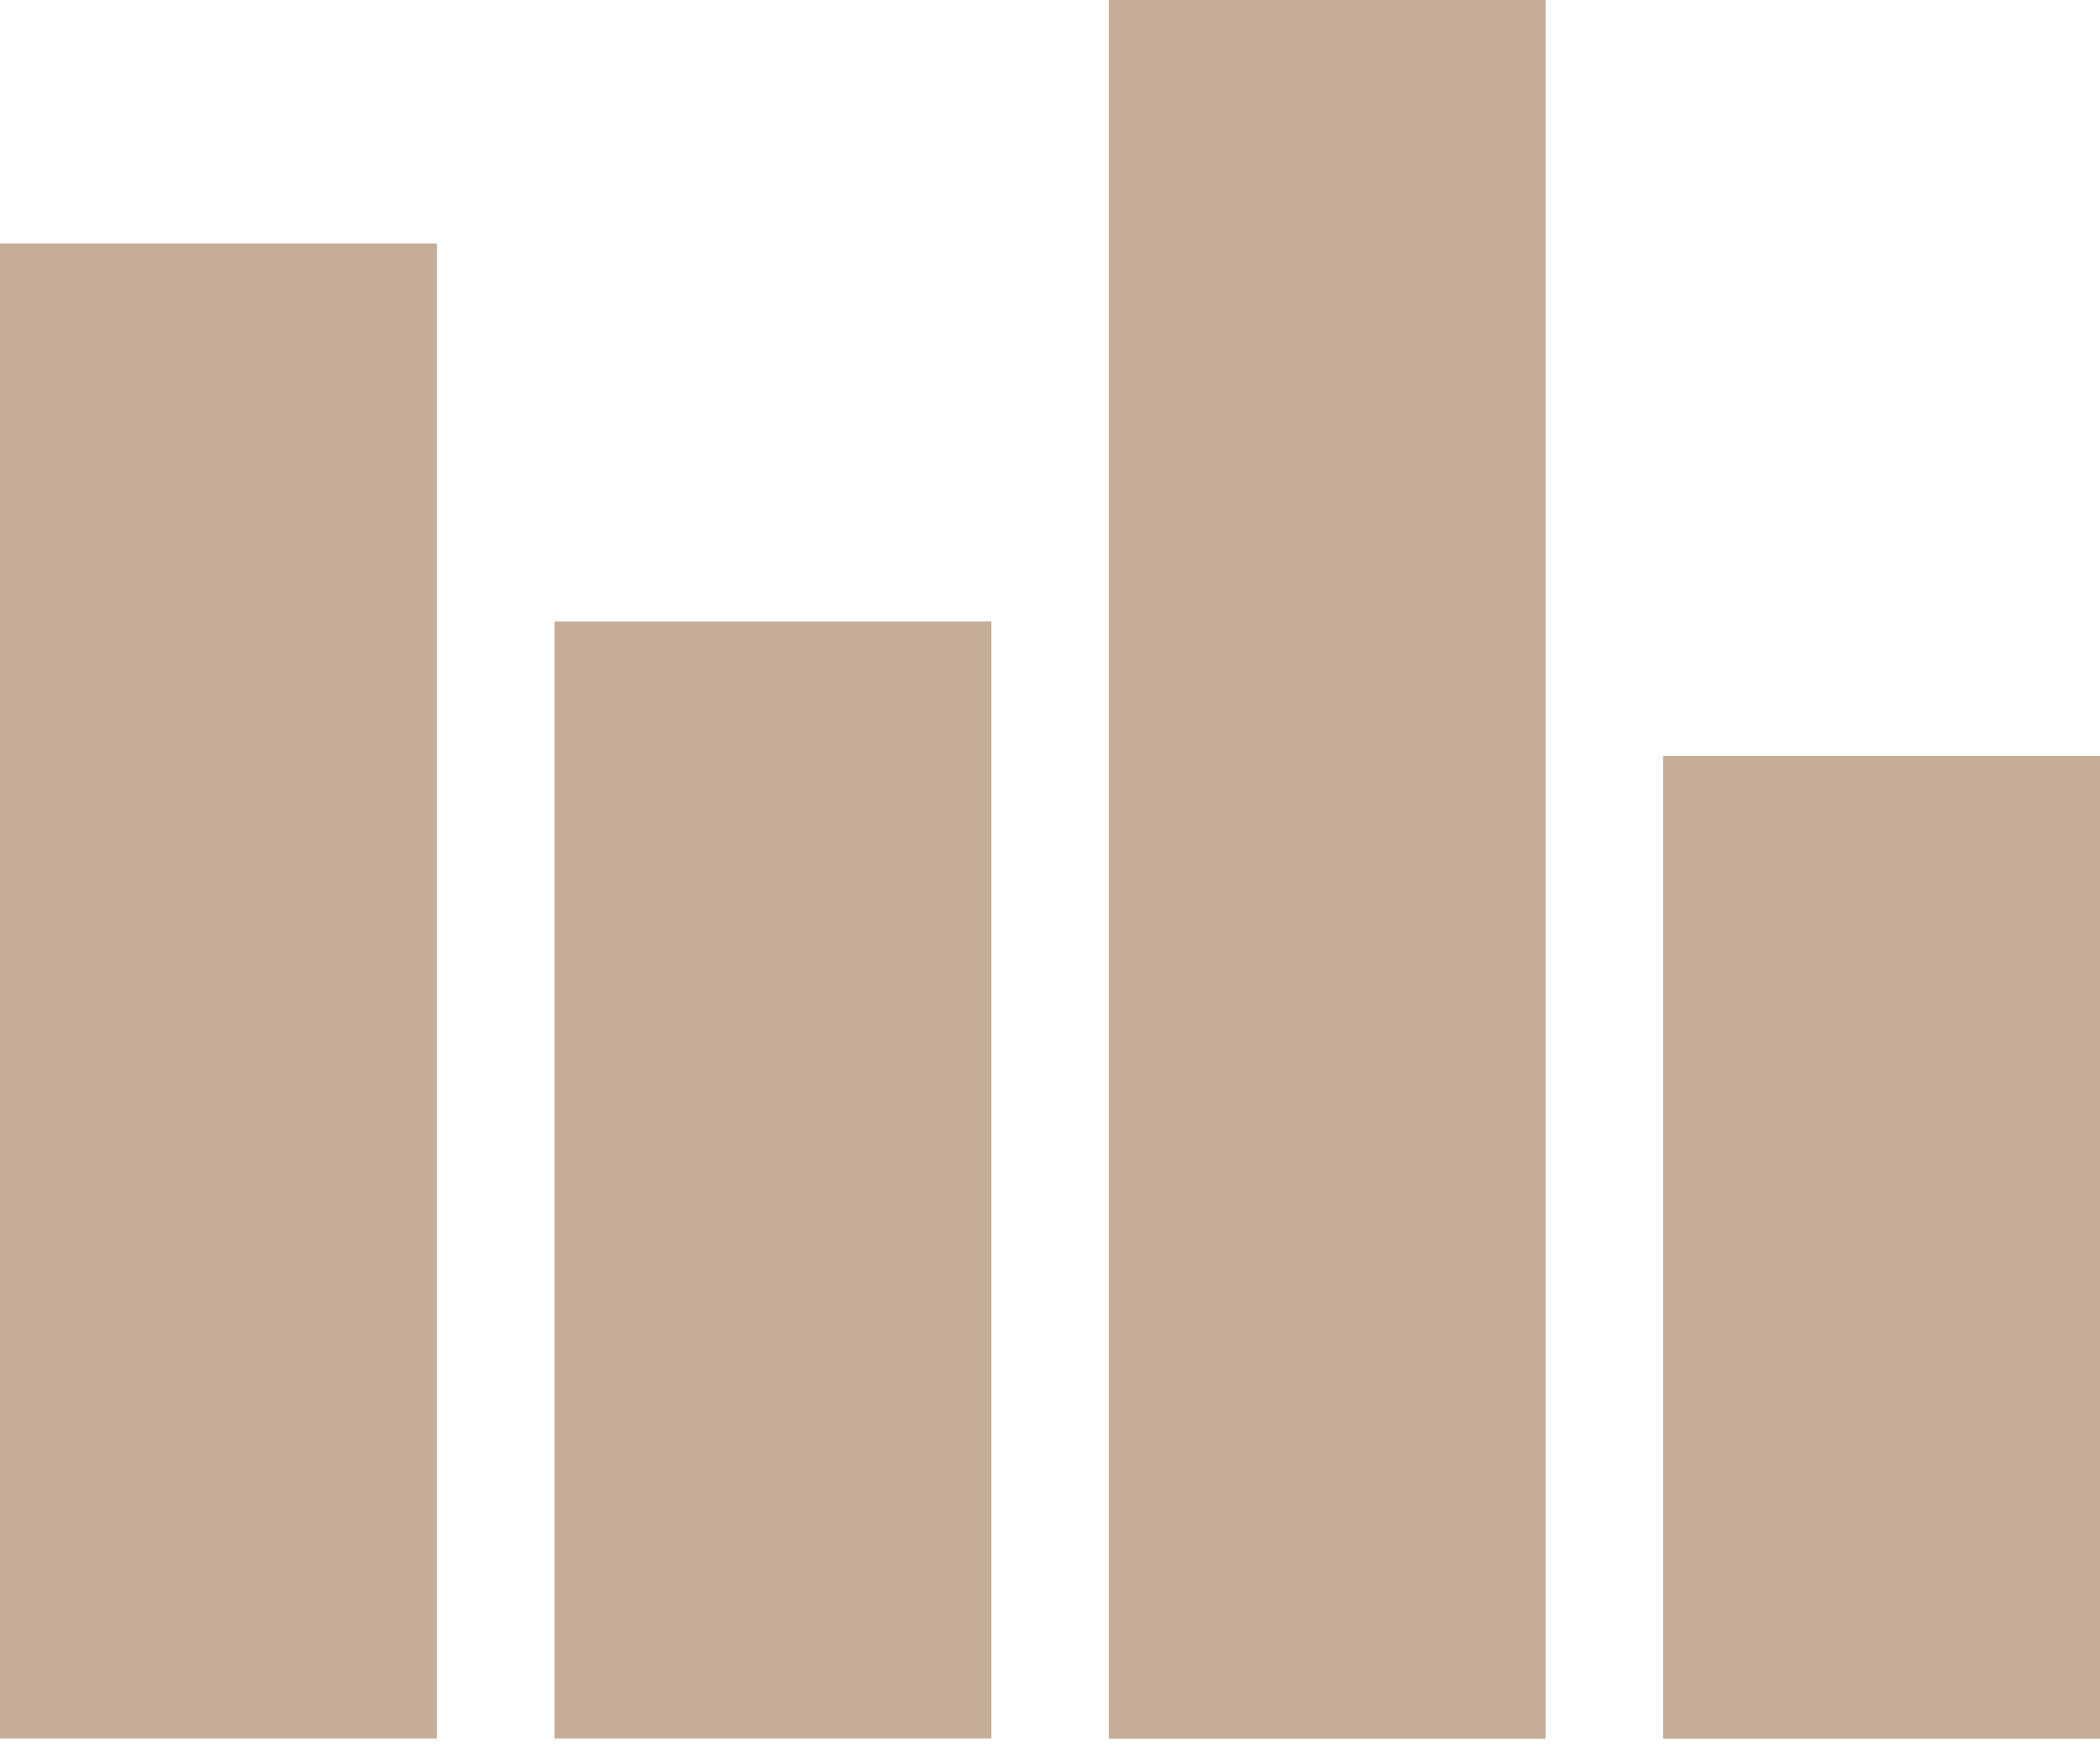
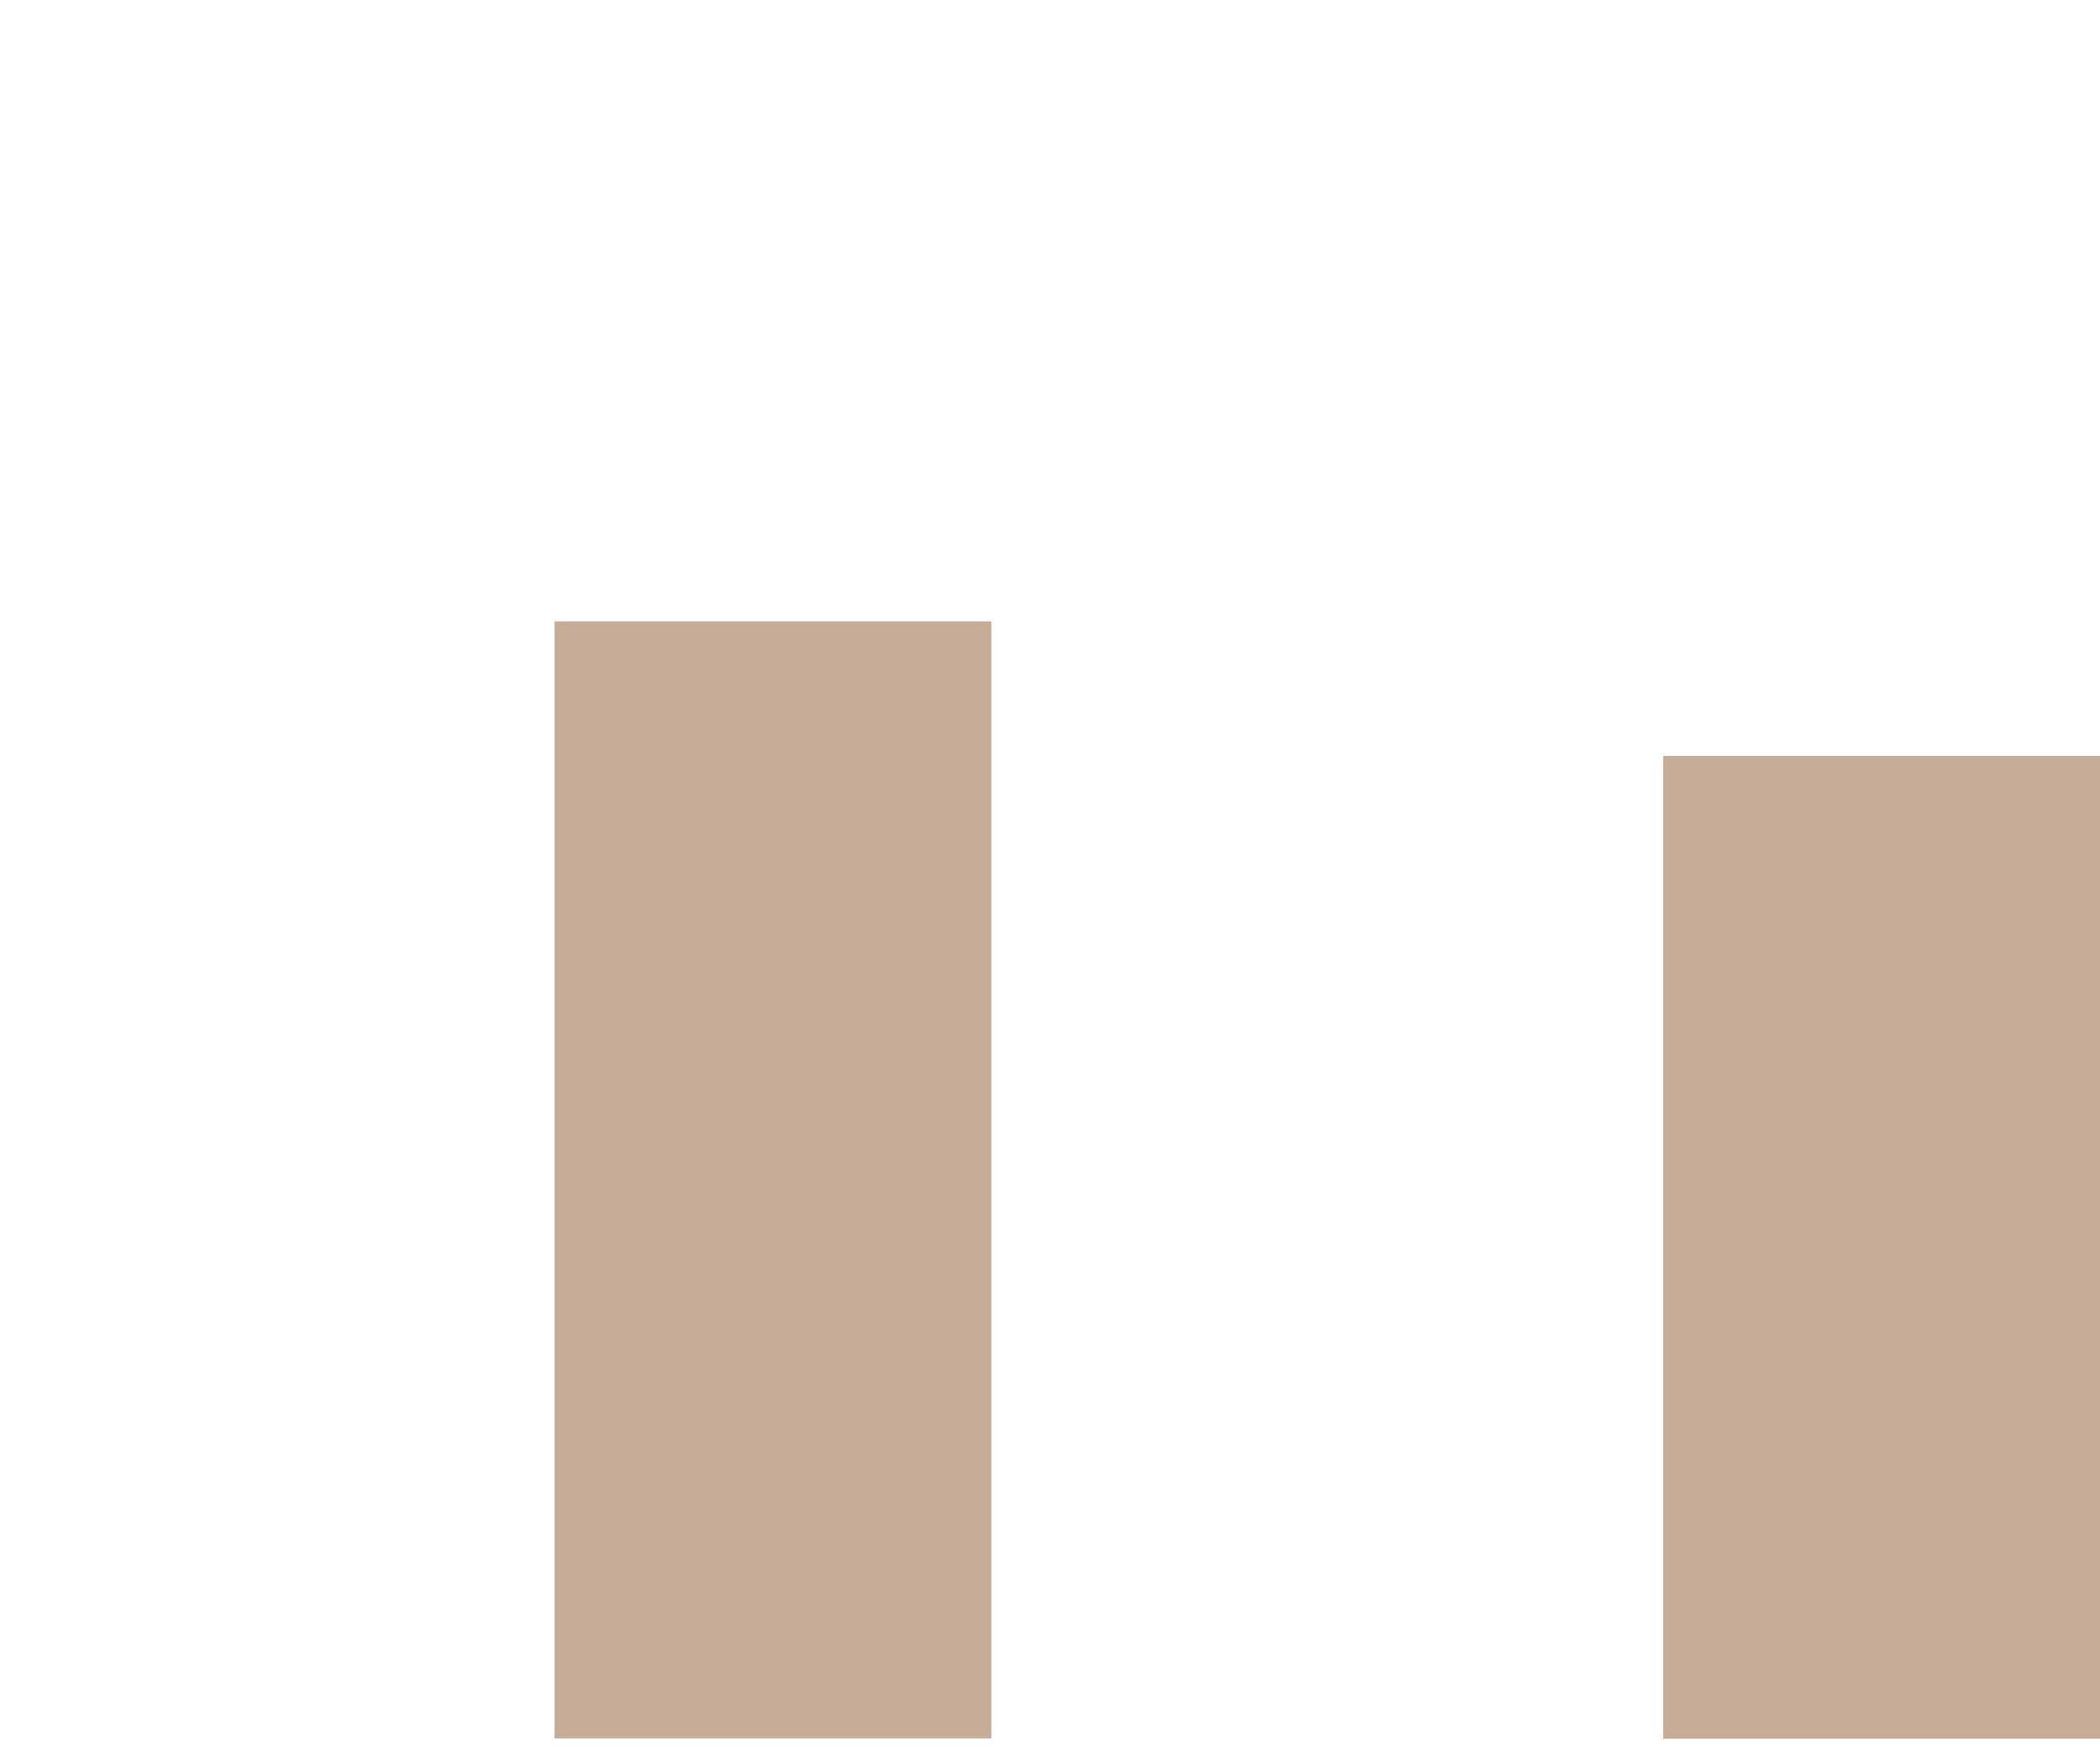
<svg xmlns="http://www.w3.org/2000/svg" width="100%" height="100%" viewBox="0 0 81 68" version="1.1" xml:space="preserve" style="fill-rule:evenodd;clip-rule:evenodd;stroke-linejoin:round;stroke-miterlimit:2;">
  <g transform="matrix(1,0,0,1,-5.09,-3.5)">
-     <rect x="5.09" y="12.89" width="16.85" height="57.67" style="fill:rgb(198,173,152);" />
    <rect x="26.48" y="27.47" width="16.85" height="43.09" style="fill:rgb(198,173,152);" />
-     <rect x="47.86" y="3.5" width="16.85" height="67.07" style="fill:rgb(198,173,152);" />
    <rect x="69.24" y="32.66" width="16.85" height="37.91" style="fill:rgb(198,173,152);" />
  </g>
</svg>